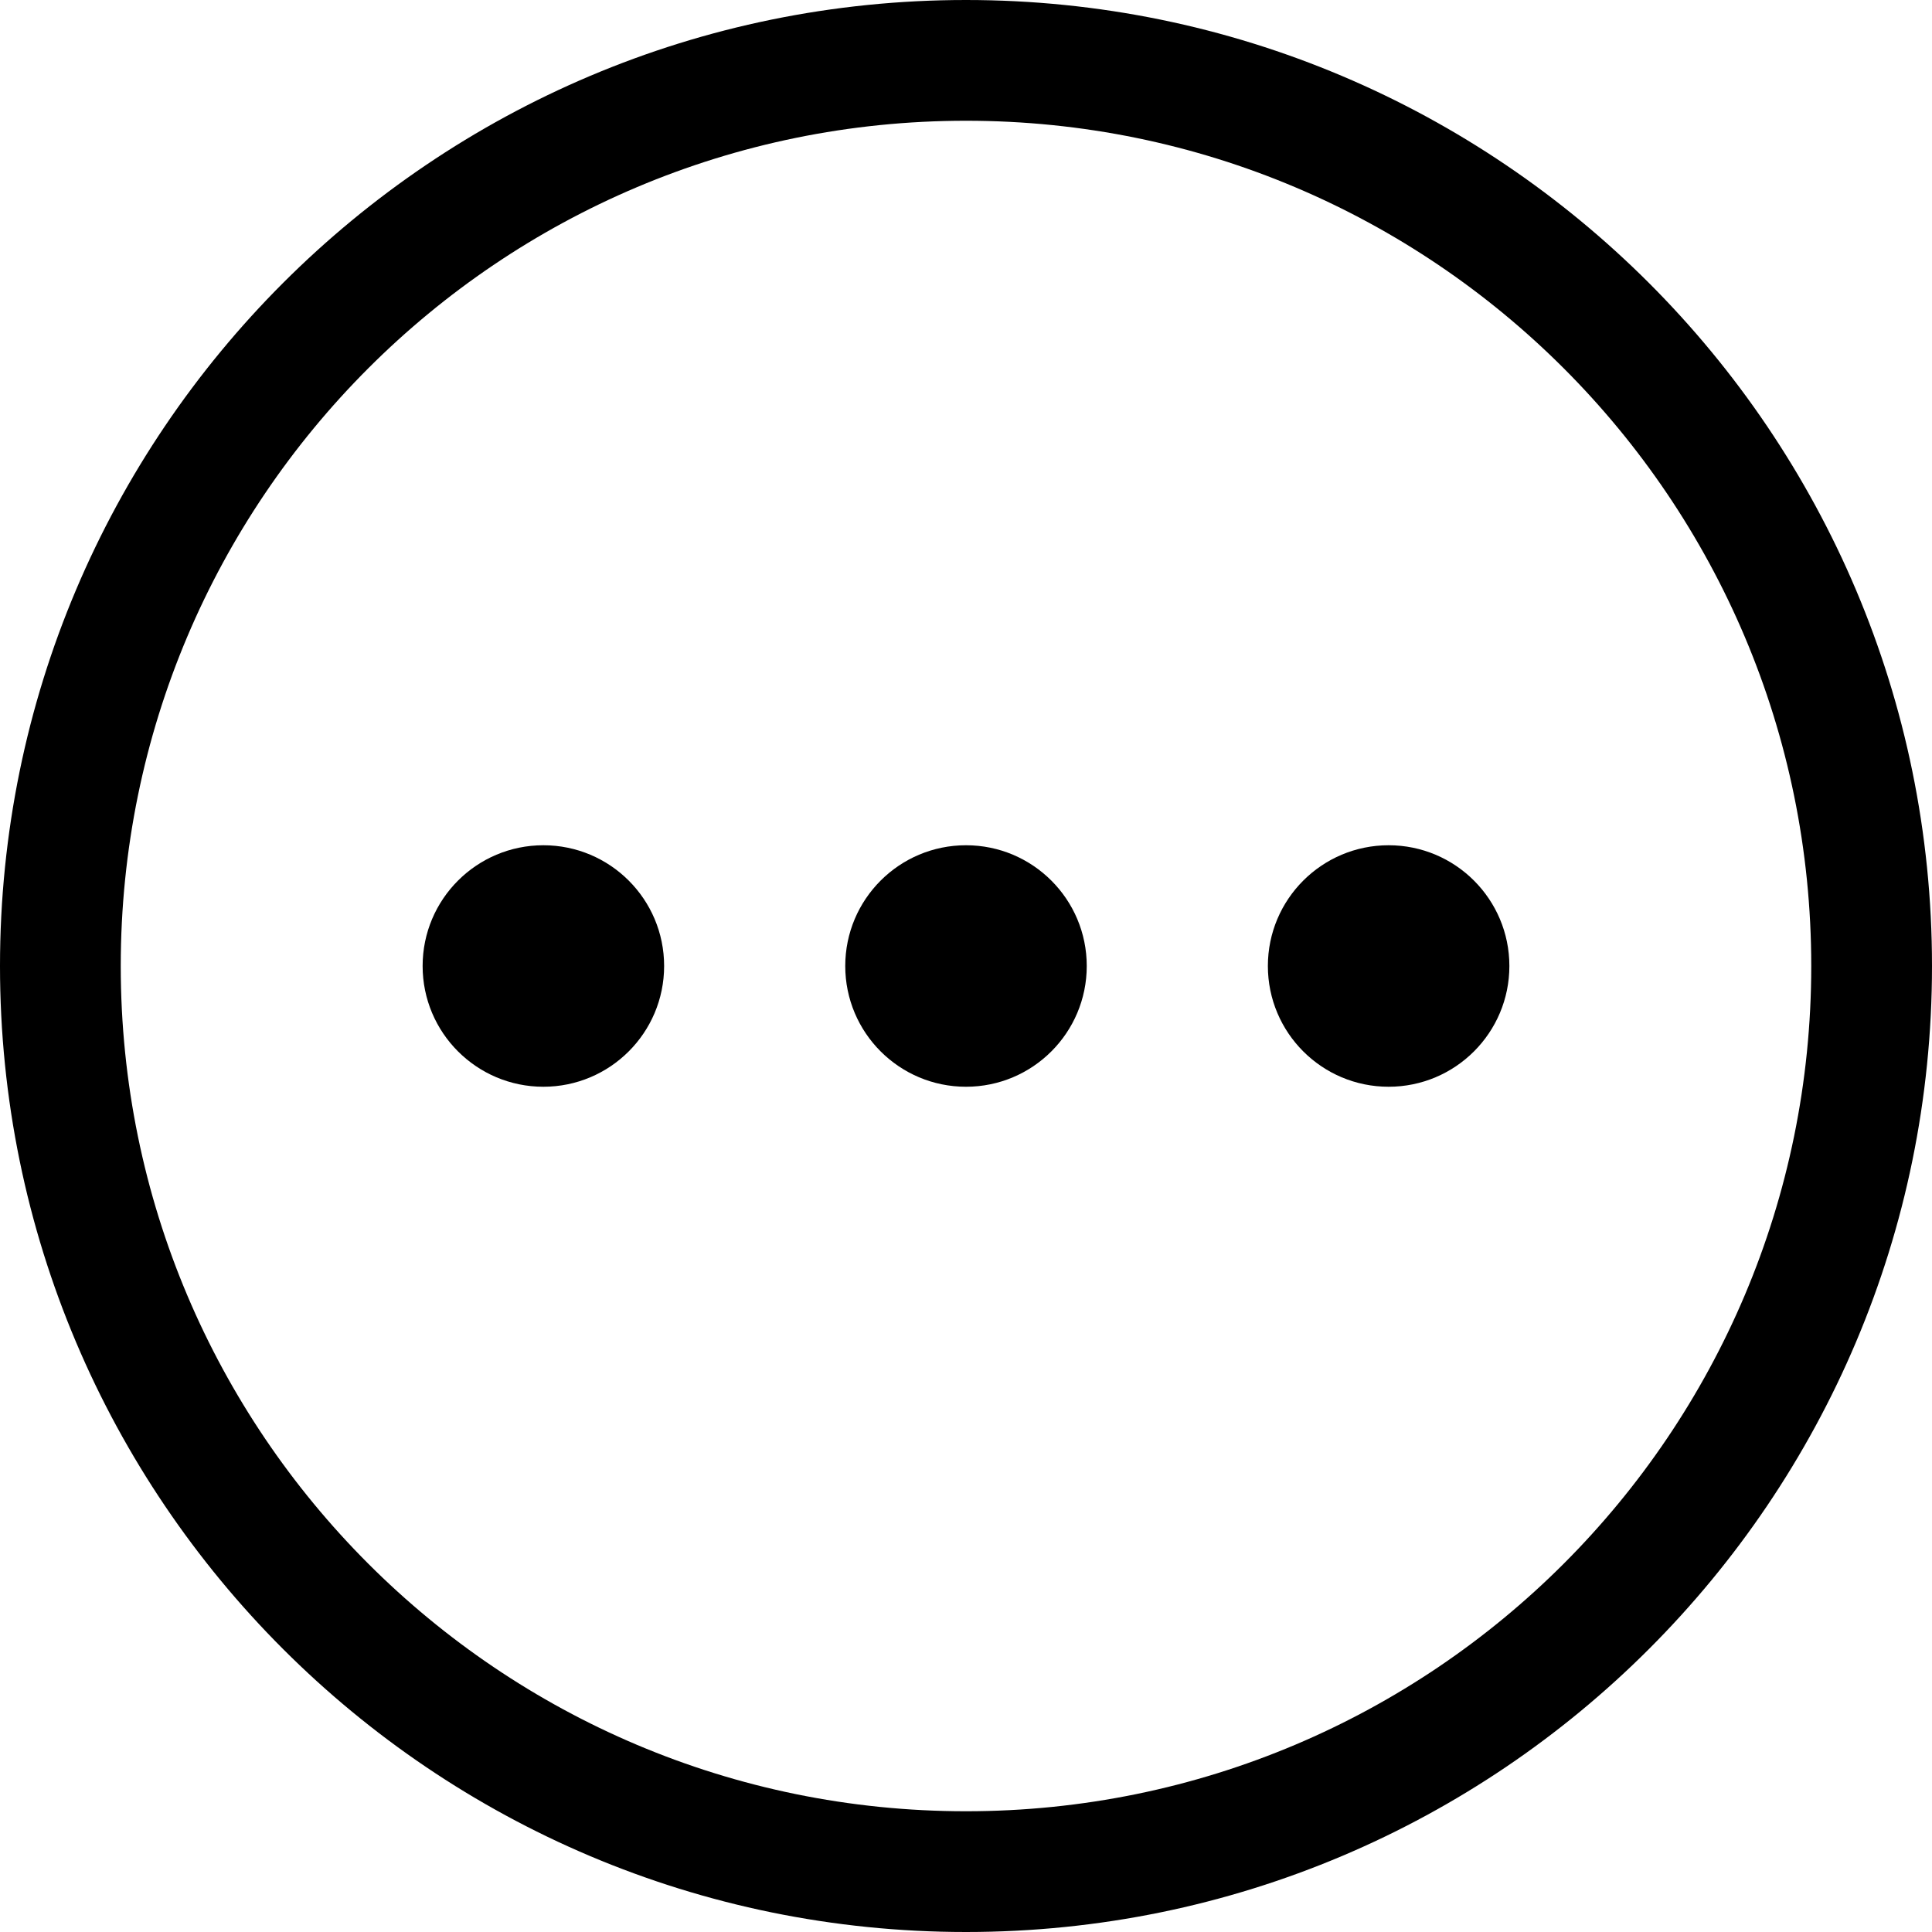
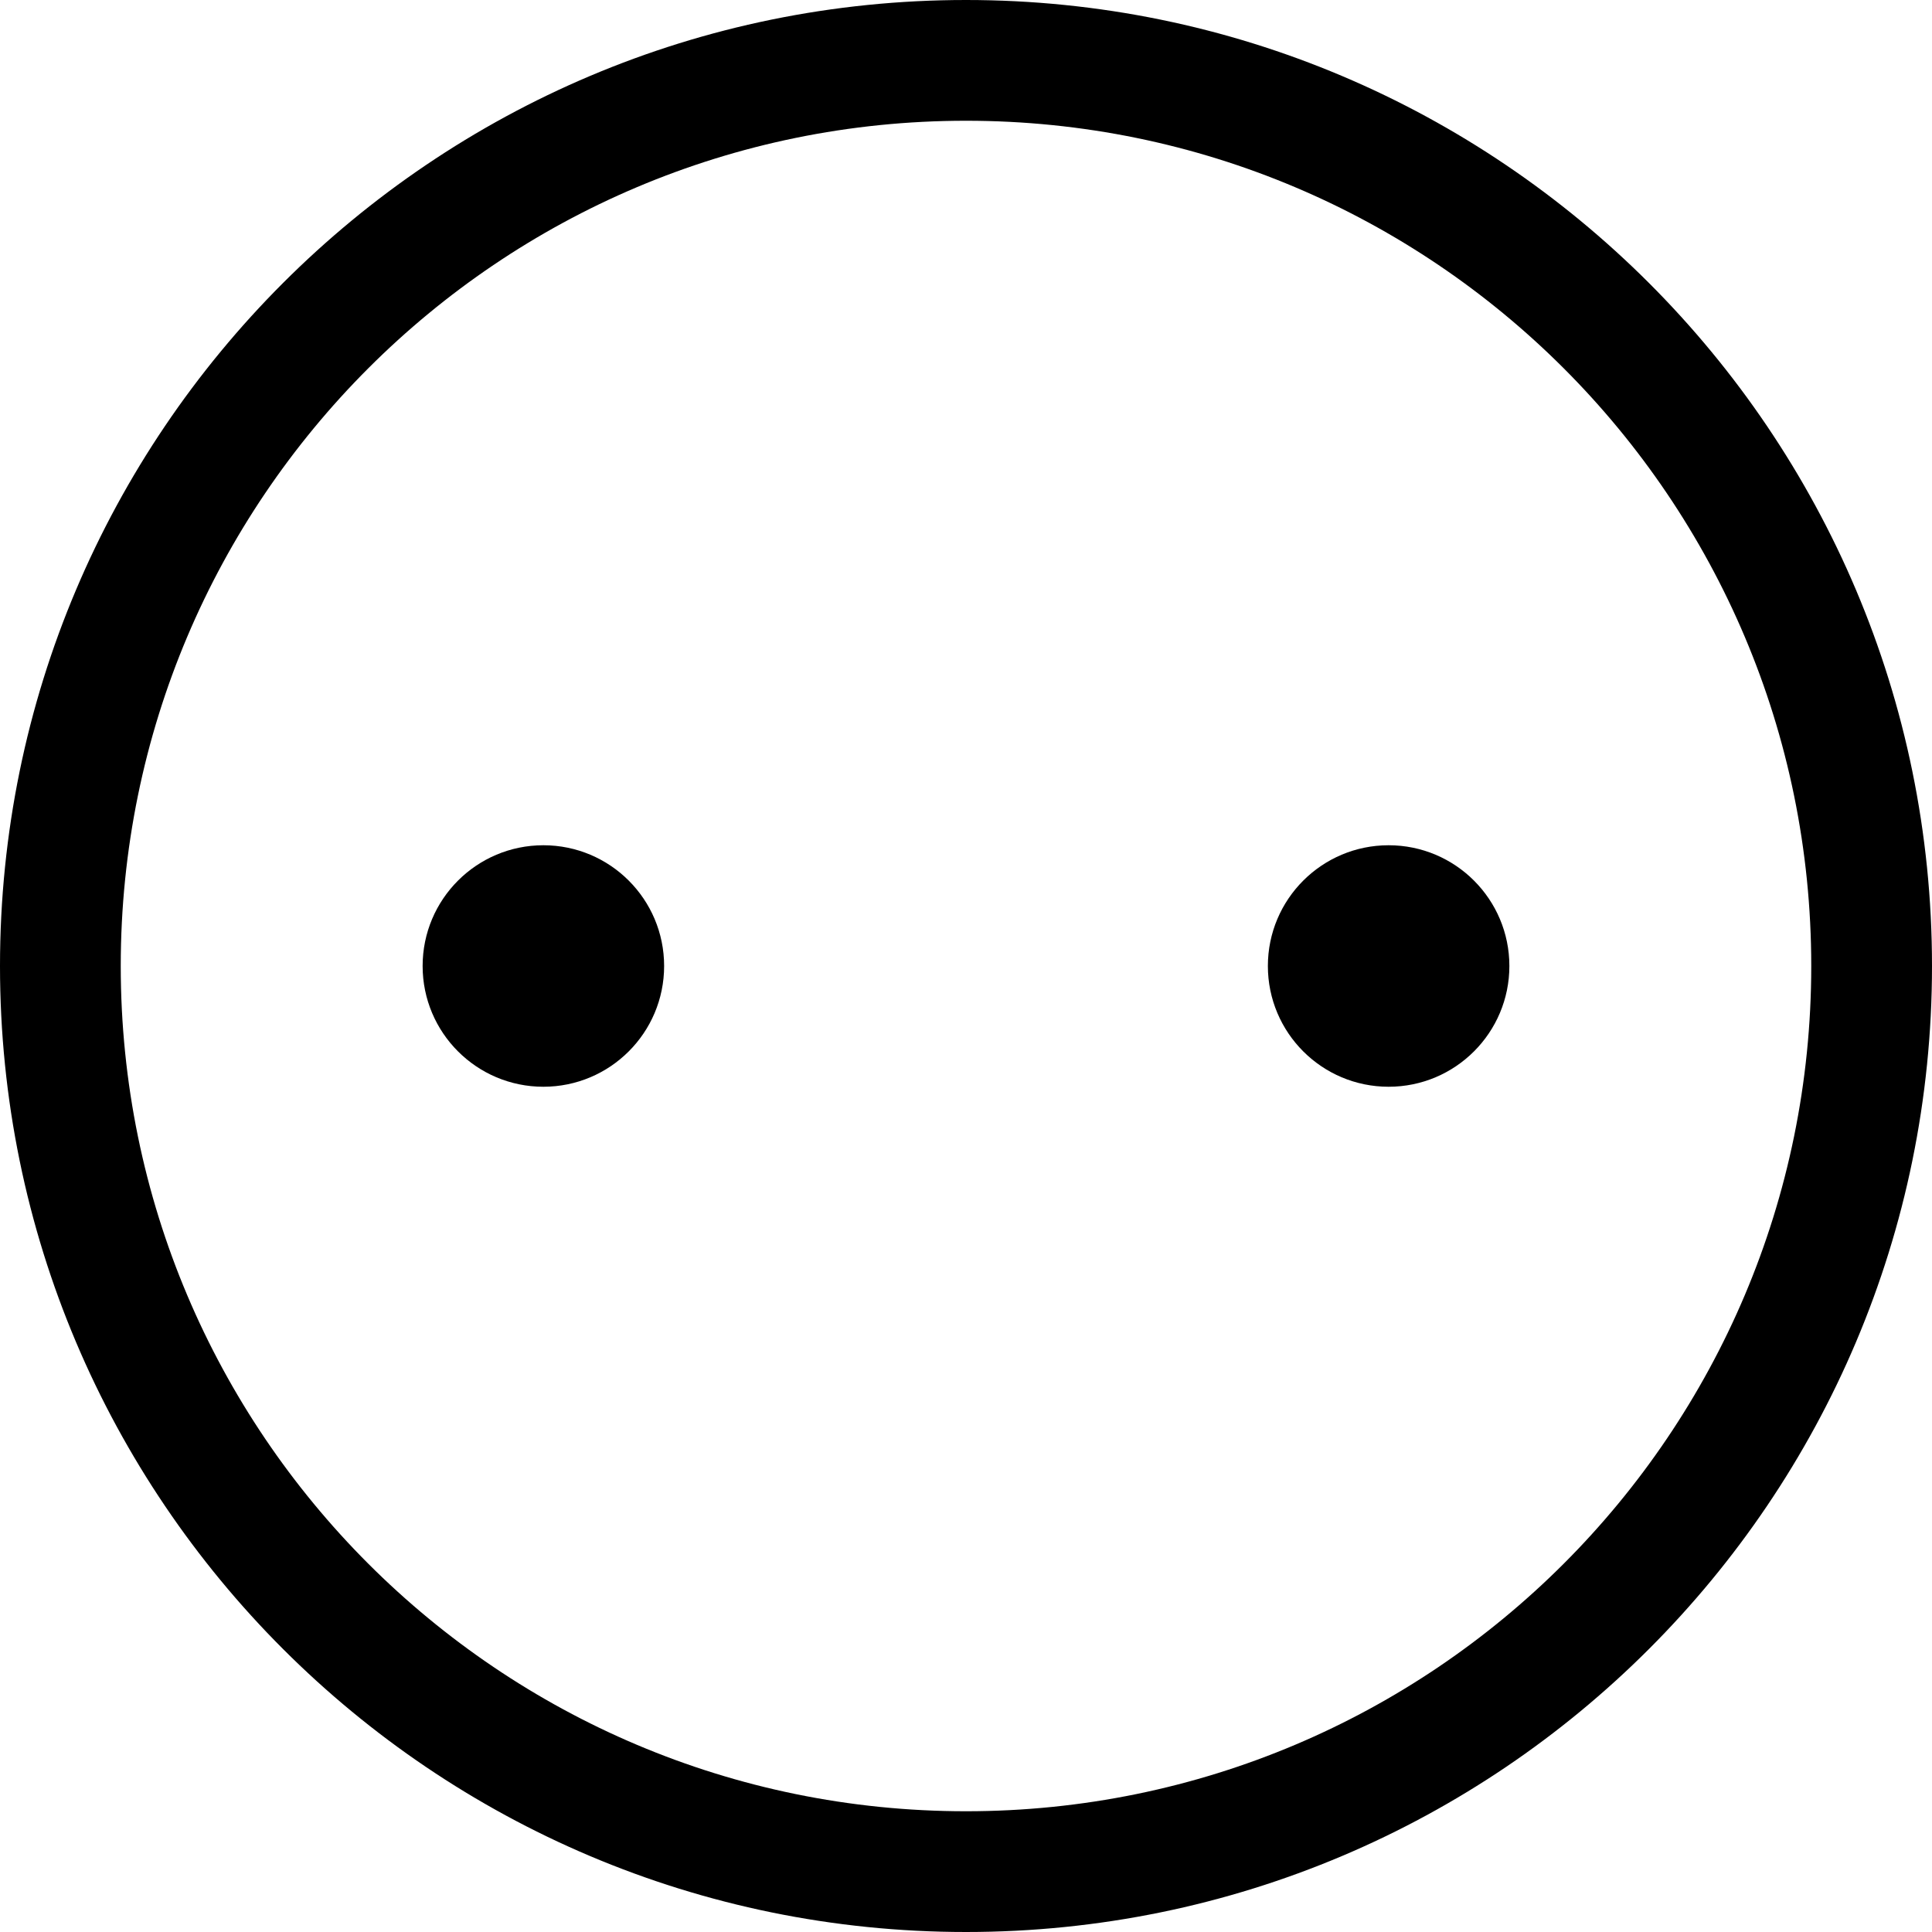
<svg xmlns="http://www.w3.org/2000/svg" id="Layer_2" data-name="Layer 2" viewBox="0 0 48 48">
  <g id="Layer_1-2" data-name="Layer 1">
    <g>
      <path d="M24,0C10.75,0,0,10.75,0,24s10.75,24,24,24,24-10.75,24-24S37.25,0,24,0ZM24,45c-11.6,0-21-9.4-21-21S12.4,3,24,3s21,9.4,21,21-9.4,21-21,21Z" />
-       <circle cx="24" cy="24" r="3" />
      <circle cx="34.5" cy="24" r="3" />
      <circle cx="13.5" cy="24" r="3" />
    </g>
  </g>
</svg>